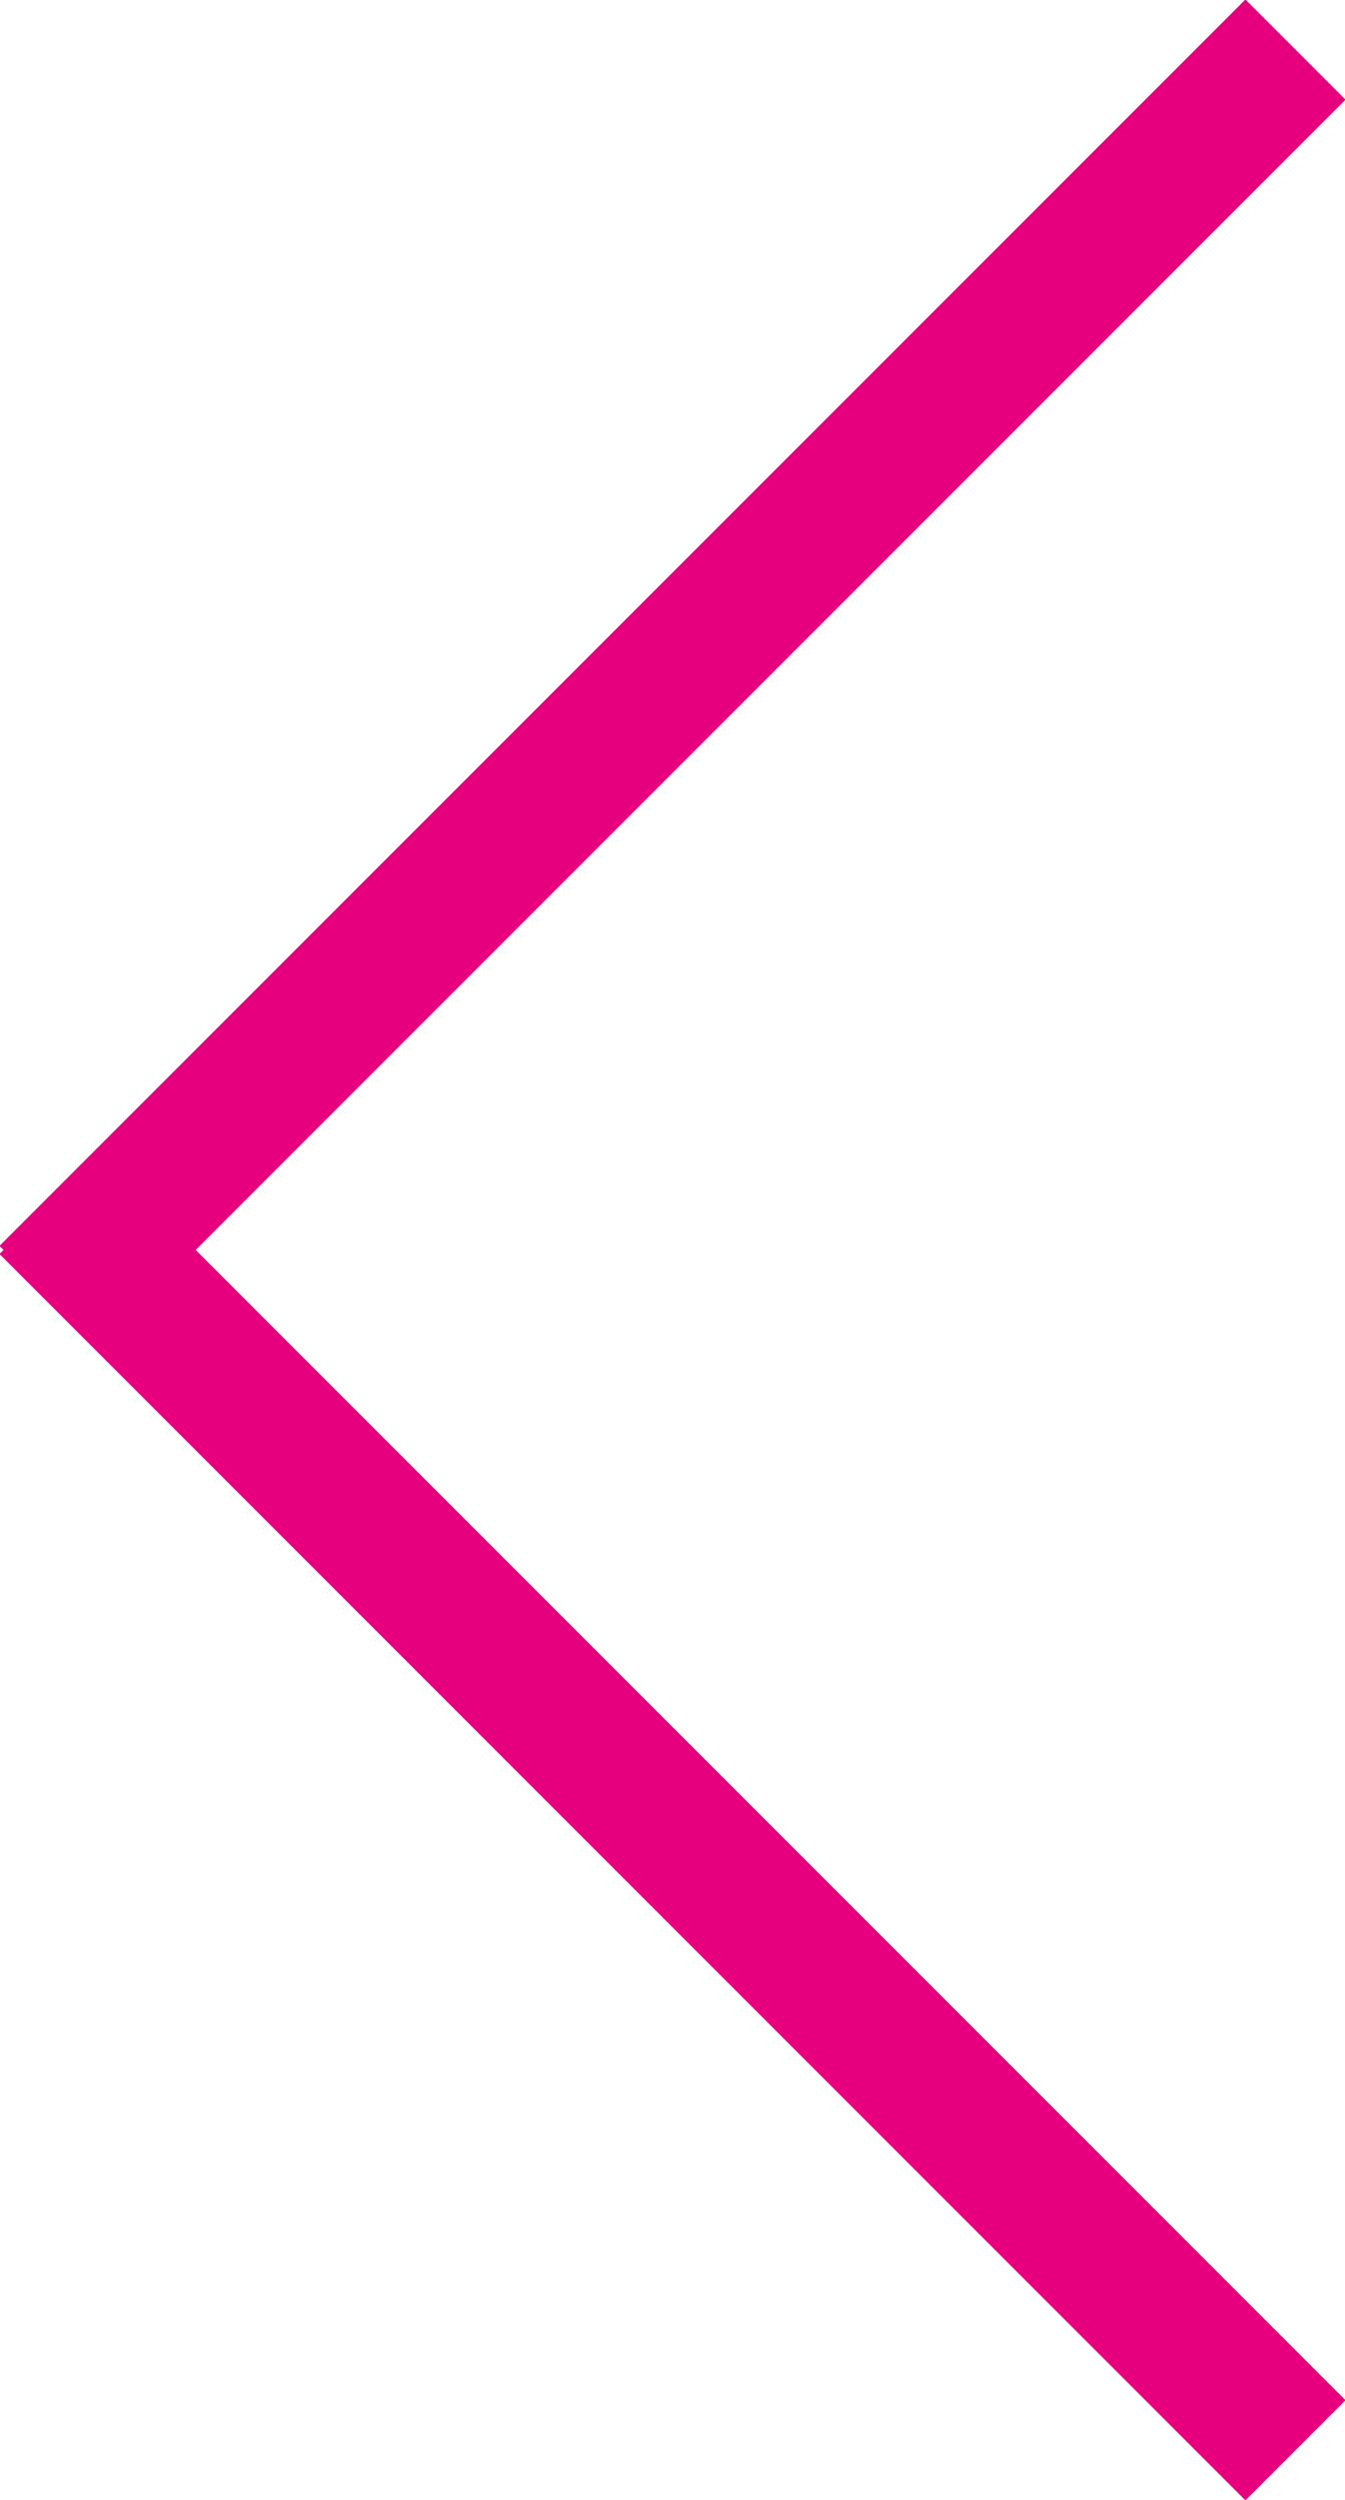
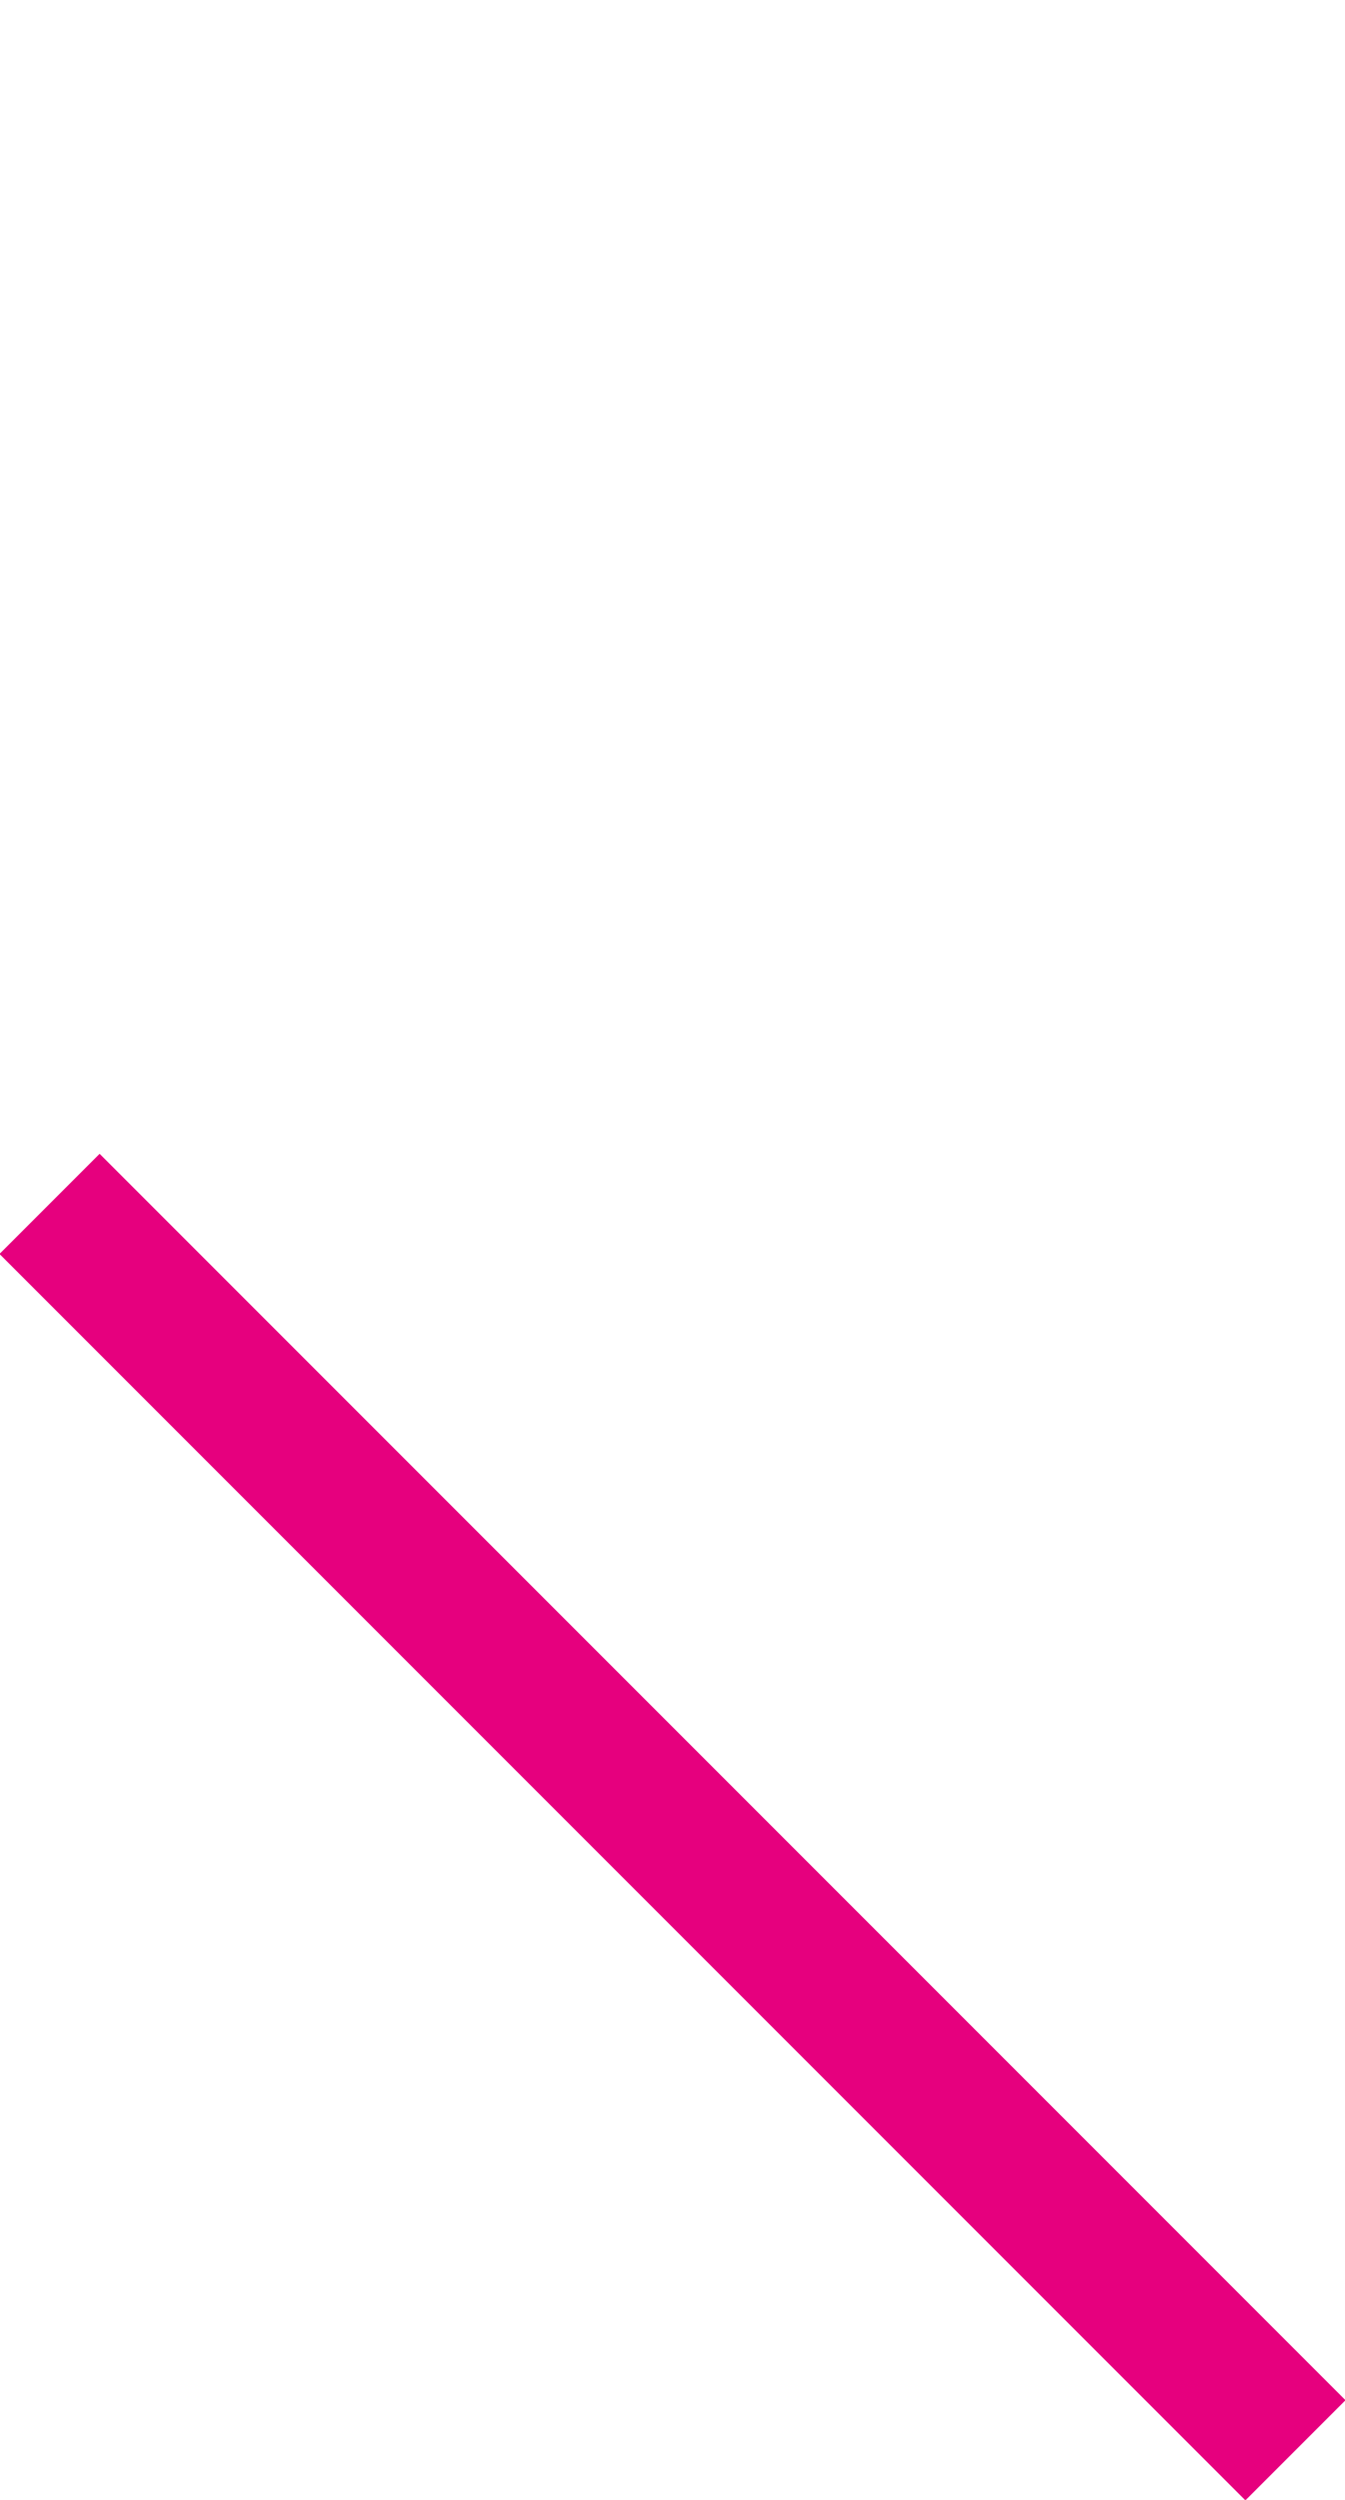
<svg xmlns="http://www.w3.org/2000/svg" version="1.1" id="Ebene_1" x="0px" y="0px" viewBox="0 0 19 35.3" style="enable-background:new 0 0 19 35.3;" xml:space="preserve">
  <style type="text/css">
	.st0{fill:none;stroke:#E6007E;stroke-width:2;}
</style>
-   <line class="st0" x1="18.3" y1="0.7" x2="0.7" y2="18.3" />
  <line class="st0" x1="18.3" y1="34.6" x2="0.7" y2="17" />
</svg>